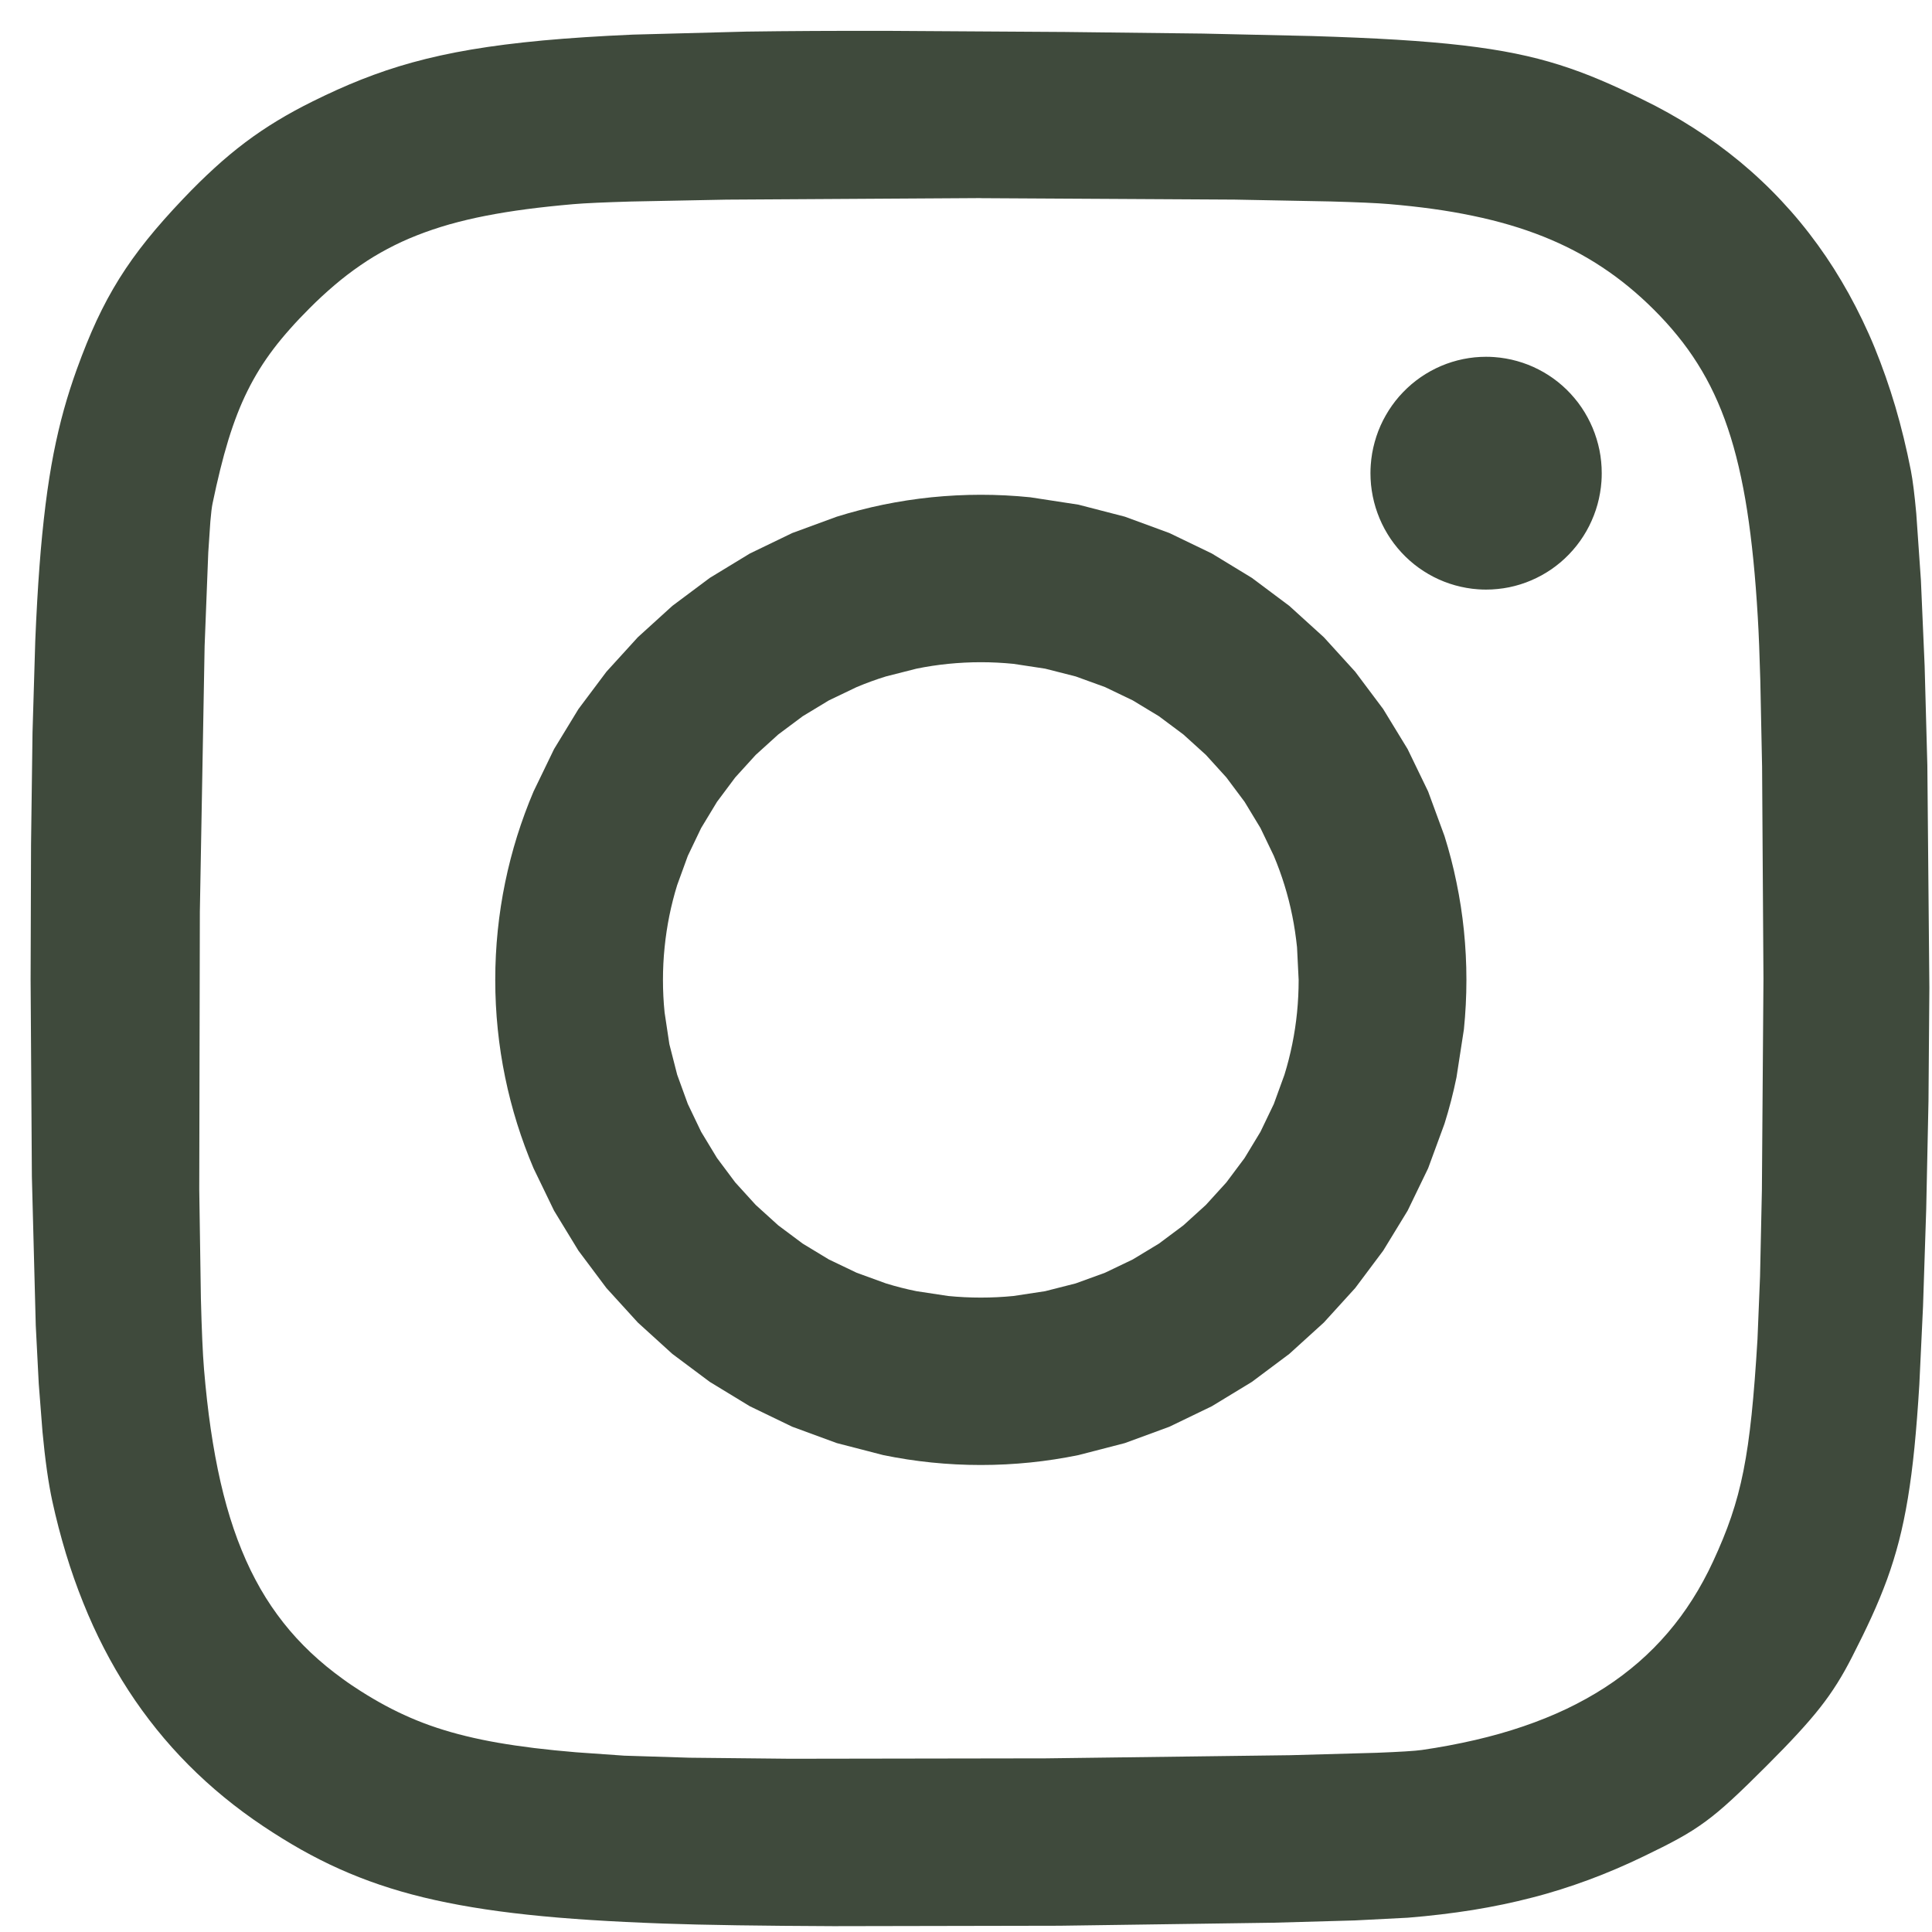
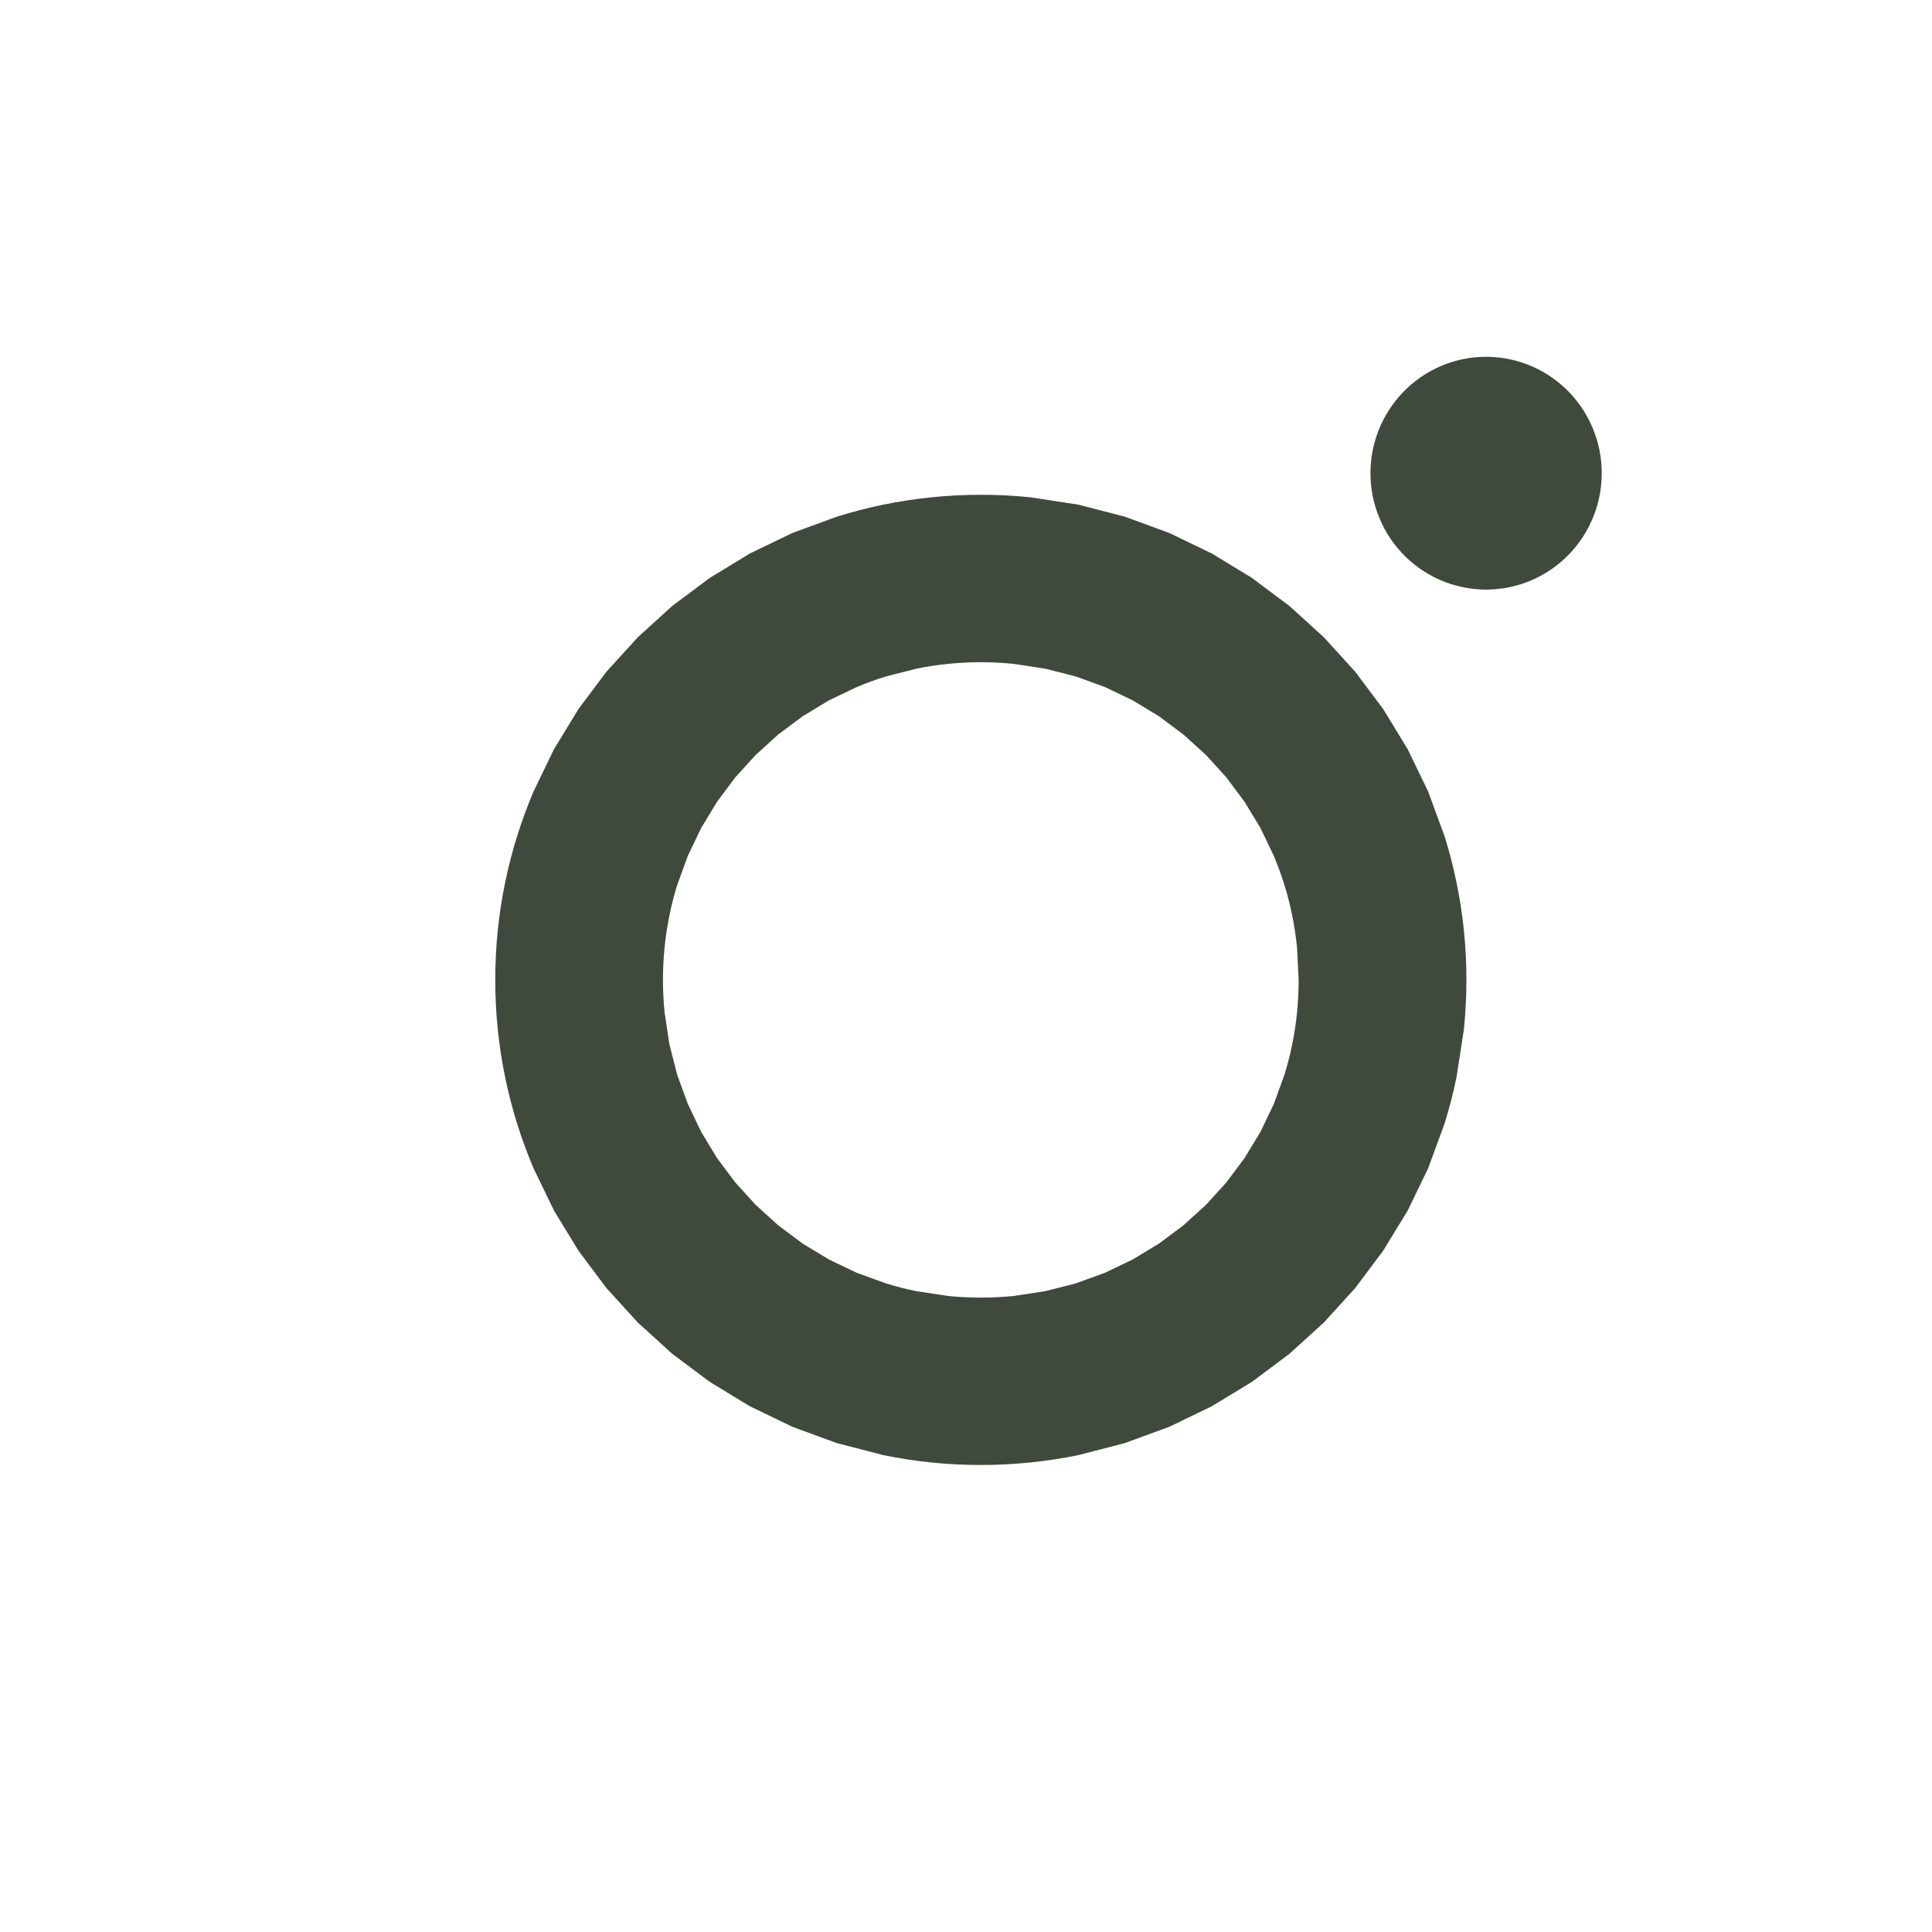
<svg xmlns="http://www.w3.org/2000/svg" width="300" zoomAndPan="magnify" viewBox="0 0 224.88 225" height="300" preserveAspectRatio="xMidYMid meet" version="1.0">
  <defs>
    <clipPath id="6af9efcd2b">
      <path d="M 57 57 L 171 57 L 171 171 L 57 171 Z M 57 57 " clip-rule="nonzero" />
    </clipPath>
    <clipPath id="6e74190f67">
      <path d="M 114.168 57.621 C 112.223 57.621 110.297 57.723 108.402 57.914 C 106.508 58.109 104.641 58.398 102.805 58.773 C 100.965 59.152 99.16 59.621 97.395 60.172 L 92.203 62.078 L 87.262 64.465 L 82.602 67.301 L 78.242 70.559 L 74.223 74.211 L 70.566 78.227 L 67.305 82.578 L 64.465 87.238 L 62.078 92.172 C 61.359 93.863 60.723 95.594 60.168 97.359 C 59.617 99.125 59.148 100.93 58.77 102.766 C 58.391 104.598 58.105 106.465 57.91 108.359 C 57.715 110.254 57.617 112.176 57.617 114.117 C 57.617 116.059 57.715 117.98 57.91 119.875 C 58.102 121.754 58.387 123.621 58.77 125.469 C 59.148 127.312 59.617 129.109 60.168 130.875 C 60.723 132.641 61.359 134.371 62.078 136.062 L 64.465 140.996 L 67.305 145.652 L 70.566 150.008 L 74.223 154.023 L 78.242 157.676 L 82.602 160.934 L 87.262 163.77 L 92.203 166.156 L 97.395 168.062 L 102.805 169.461 C 104.656 169.84 106.523 170.129 108.402 170.32 C 110.312 170.516 112.234 170.613 114.168 170.613 C 116.109 170.613 118.035 170.512 119.93 170.32 C 121.809 170.129 123.676 169.84 125.531 169.461 L 130.941 168.062 L 136.129 166.156 L 141.07 163.77 L 145.734 160.934 L 150.09 157.676 L 154.113 154.023 L 157.766 150.008 L 161.027 145.652 L 163.871 140.996 L 166.258 136.062 L 168.164 130.875 C 168.719 129.109 169.188 127.305 169.562 125.469 L 170.426 119.875 C 170.617 117.98 170.719 116.059 170.719 114.117 C 170.719 112.172 170.617 110.254 170.426 108.359 C 170.234 106.48 169.945 104.613 169.562 102.766 C 169.188 100.922 168.719 99.125 168.164 97.359 L 166.258 92.172 L 163.871 87.238 L 161.027 82.578 L 157.766 78.227 L 154.113 74.211 L 150.09 70.559 L 145.734 67.301 L 141.07 64.461 L 136.129 62.078 L 130.941 60.172 L 125.531 58.773 L 119.93 57.914 C 118.016 57.719 116.094 57.621 114.168 57.621 Z M 114.168 77.121 C 115.453 77.121 116.723 77.188 117.973 77.312 L 121.656 77.871 L 125.215 78.777 L 128.621 80.012 L 131.859 81.566 L 134.906 83.41 L 137.754 85.535 L 140.379 87.914 L 142.762 90.539 L 144.887 93.383 L 146.734 96.434 L 148.289 99.672 C 148.754 100.777 149.168 101.914 149.527 103.074 C 149.887 104.238 150.191 105.422 150.434 106.633 C 150.68 107.84 150.859 109.07 150.992 110.32 L 151.18 114.121 C 151.18 115.406 151.117 116.672 150.992 117.922 C 150.867 119.172 150.68 120.402 150.434 121.609 C 150.188 122.816 149.887 124.004 149.527 125.164 L 148.289 128.57 L 146.734 131.809 L 144.887 134.859 L 142.762 137.703 L 140.379 140.324 L 137.754 142.707 L 134.906 144.832 L 131.859 146.676 L 128.621 148.227 L 125.215 149.465 L 121.656 150.371 L 117.973 150.93 C 116.711 151.055 115.441 151.117 114.164 151.117 C 112.895 151.117 111.625 151.055 110.359 150.93 L 106.676 150.371 C 105.469 150.129 104.281 149.824 103.117 149.465 L 99.711 148.227 L 96.469 146.676 L 93.426 144.832 L 90.578 142.707 L 87.949 140.324 L 85.566 137.703 L 83.441 134.859 L 81.594 131.809 L 80.043 128.57 L 78.805 125.164 L 77.895 121.609 L 77.34 117.922 C 77.211 116.664 77.148 115.398 77.148 114.121 C 77.148 112.852 77.211 111.582 77.34 110.32 C 77.465 109.07 77.652 107.84 77.895 106.633 C 78.141 105.43 78.441 104.246 78.805 103.074 L 80.043 99.672 L 81.594 96.434 L 83.441 93.383 L 85.566 90.539 L 87.953 87.914 L 90.578 85.535 L 93.426 83.41 L 96.473 81.566 L 99.711 80.016 C 100.828 79.547 101.961 79.133 103.117 78.777 L 106.68 77.871 C 107.887 77.625 109.117 77.438 110.363 77.312 C 111.625 77.188 112.891 77.121 114.168 77.121 Z M 114.168 77.121 " clip-rule="nonzero" />
    </clipPath>
    <radialGradient gradientTransform="matrix(1.227, -0.206, 0.125, 0.745, -523.508, -163.336)" gradientUnits="userSpaceOnUse" r="375.516" cx="391.687" id="4ca80ccee9" cy="650.314" fx="391.687" fy="650.314">
      <stop stop-opacity="1" stop-color="rgb(24.699%, 28.999%, 23.499%)" offset="0" />
      <stop stop-opacity="1" stop-color="rgb(24.699%, 28.999%, 23.499%)" offset="1" />
    </radialGradient>
    <clipPath id="09dbb03eb3">
      <path d="M 159 41 L 187 41 L 187 69 L 159 69 Z M 159 41 " clip-rule="nonzero" />
    </clipPath>
    <clipPath id="f82131532a">
      <path d="M 173.012 41.551 C 172.562 41.551 172.113 41.574 171.668 41.617 C 171.219 41.664 170.773 41.73 170.336 41.82 C 169.895 41.91 169.461 42.023 169.031 42.156 C 168.602 42.289 168.18 42.445 167.766 42.621 C 167.352 42.797 166.949 42.996 166.555 43.211 C 166.16 43.43 165.777 43.664 165.406 43.918 C 165.035 44.176 164.68 44.449 164.336 44.738 C 163.992 45.031 163.664 45.34 163.352 45.664 C 163.035 45.988 162.742 46.324 162.461 46.68 C 162.184 47.035 161.922 47.402 161.68 47.781 C 161.438 48.164 161.215 48.555 161.008 48.957 C 160.805 49.359 160.621 49.773 160.457 50.195 C 160.297 50.617 160.156 51.043 160.035 51.48 C 159.914 51.914 159.816 52.355 159.738 52.801 C 159.664 53.246 159.609 53.695 159.578 54.145 C 159.555 54.465 159.543 54.785 159.543 55.105 C 159.543 55.559 159.566 56.008 159.609 56.461 C 159.656 56.91 159.723 57.355 159.812 57.801 C 159.902 58.242 160.012 58.68 160.145 59.113 C 160.277 59.543 160.434 59.969 160.605 60.383 C 160.781 60.801 160.977 61.207 161.191 61.605 C 161.406 62.004 161.645 62.387 161.895 62.762 C 162.148 63.133 162.422 63.492 162.711 63.84 C 163 64.184 163.305 64.516 163.629 64.832 C 163.949 65.145 164.289 65.445 164.641 65.727 C 164.992 66.008 165.355 66.27 165.734 66.512 C 166.113 66.758 166.504 66.984 166.902 67.188 C 167.305 67.395 167.715 67.578 168.133 67.742 C 168.551 67.906 168.977 68.047 169.41 68.168 C 169.844 68.289 170.281 68.387 170.723 68.465 C 171.164 68.543 171.609 68.598 172.059 68.629 C 172.375 68.652 172.695 68.664 173.012 68.664 C 173.461 68.664 173.91 68.641 174.355 68.594 C 174.805 68.551 175.246 68.484 175.688 68.395 C 176.129 68.305 176.562 68.191 176.992 68.059 C 177.422 67.926 177.844 67.77 178.254 67.594 C 178.668 67.418 179.074 67.219 179.469 67.004 C 179.863 66.785 180.246 66.551 180.617 66.297 C 180.988 66.039 181.344 65.766 181.688 65.477 C 182.031 65.184 182.359 64.875 182.672 64.551 C 182.984 64.227 183.281 63.887 183.559 63.535 C 183.84 63.18 184.102 62.812 184.344 62.43 C 184.586 62.051 184.809 61.66 185.012 61.258 C 185.215 60.852 185.398 60.441 185.562 60.02 C 185.727 59.598 185.867 59.168 185.988 58.734 C 186.109 58.297 186.207 57.855 186.281 57.41 C 186.359 56.965 186.414 56.52 186.445 56.066 C 186.469 55.746 186.477 55.43 186.477 55.109 C 186.477 54.656 186.457 54.203 186.41 53.754 C 186.367 53.305 186.301 52.859 186.211 52.414 C 186.121 51.973 186.008 51.535 185.875 51.102 C 185.742 50.672 185.59 50.246 185.414 49.828 C 185.238 49.414 185.043 49.004 184.828 48.609 C 184.613 48.211 184.379 47.828 184.125 47.453 C 183.871 47.078 183.602 46.719 183.309 46.375 C 183.02 46.027 182.715 45.699 182.395 45.383 C 182.07 45.066 181.734 44.77 181.383 44.488 C 181.031 44.207 180.664 43.945 180.285 43.699 C 179.91 43.457 179.52 43.23 179.117 43.027 C 178.719 42.82 178.309 42.637 177.891 42.473 C 177.473 42.309 177.047 42.168 176.613 42.047 C 176.18 41.926 175.742 41.824 175.301 41.75 C 174.855 41.672 174.41 41.617 173.965 41.586 C 173.645 41.562 173.328 41.551 173.012 41.551 Z M 173.012 41.551 " clip-rule="nonzero" />
    </clipPath>
    <radialGradient gradientTransform="matrix(1.227, -0.206, 0.125, 0.745, -523.508, -163.336)" gradientUnits="userSpaceOnUse" r="375.516" cx="391.687" id="efe106edd3" cy="650.314" fx="391.687" fy="650.314">
      <stop stop-opacity="1" stop-color="rgb(24.699%, 28.999%, 23.499%)" offset="0" />
      <stop stop-opacity="1" stop-color="rgb(24.699%, 28.999%, 23.499%)" offset="1" />
    </radialGradient>
    <clipPath id="e27987a43b">
-       <path d="M 3.504 3.566 L 224.637 3.566 L 224.637 224.695 L 3.504 224.695 Z M 3.504 3.566 " clip-rule="nonzero" />
-     </clipPath>
+       </clipPath>
    <clipPath id="e1299ae5da">
      <path d="M 103.441 3.594 C 97.293 3.582 91.805 3.609 86.871 3.68 L 73.652 4.031 C 69.738 4.203 66.277 4.426 63.172 4.711 C 61.621 4.855 60.152 5.016 58.766 5.191 C 57.445 5.359 56.125 5.551 54.812 5.773 C 53.562 5.984 52.375 6.215 51.238 6.465 C 50.102 6.715 49.016 6.984 47.965 7.273 C 46.941 7.555 45.926 7.867 44.918 8.203 C 43.93 8.539 42.965 8.891 42.016 9.266 C 40.109 10.02 38.254 10.867 36.344 11.812 C 34.871 12.543 33.516 13.281 32.223 14.066 C 30.934 14.848 29.711 15.672 28.512 16.574 C 27.277 17.504 26.094 18.492 24.953 19.535 C 23.762 20.621 22.543 21.812 21.277 23.148 C 19.688 24.816 18.309 26.371 17.082 27.895 C 16.469 28.656 15.898 29.41 15.355 30.168 C 14.82 30.914 14.312 31.68 13.824 32.457 C 13.344 33.23 12.887 34.016 12.449 34.824 C 12.008 35.648 11.586 36.484 11.191 37.332 C 10.387 39.062 9.637 40.93 8.883 43.008 C 8.328 44.547 7.828 46.105 7.387 47.684 C 6.941 49.293 6.543 50.98 6.184 52.801 C 5.828 54.625 5.52 56.586 5.246 58.754 C 4.953 61.129 4.719 63.512 4.543 65.902 C 4.344 68.527 4.18 71.414 4.047 74.629 L 3.727 85.32 L 3.555 98.355 L 3.504 114.109 L 3.652 137.016 L 4.105 154.371 L 4.453 161.152 L 4.891 166.77 C 5.031 168.285 5.203 169.793 5.414 171.301 C 5.605 172.637 5.812 173.809 6.031 174.82 C 6.48 176.883 7.012 178.922 7.621 180.938 C 8.207 182.871 8.875 184.773 9.629 186.648 C 10.363 188.484 11.172 190.254 12.051 191.957 C 12.93 193.66 13.879 195.297 14.898 196.867 C 15.918 198.441 17.012 199.945 18.176 201.391 C 19.34 202.836 20.574 204.215 21.883 205.531 C 23.191 206.848 24.57 208.102 26.023 209.293 C 27.496 210.5 29.023 211.629 30.609 212.688 C 32.078 213.668 33.531 214.566 34.992 215.395 C 36.457 216.219 37.934 216.969 39.449 217.648 C 40.969 218.328 42.523 218.941 44.148 219.492 C 45.773 220.043 47.469 220.535 49.258 220.969 C 51.047 221.402 52.941 221.785 54.945 222.117 C 56.949 222.453 59.094 222.738 61.383 222.984 C 63.672 223.23 66.113 223.434 68.738 223.602 C 71.363 223.773 74.168 223.906 77.184 224.016 C 81.84 224.188 88.891 224.285 97.016 224.32 L 123.332 224.27 L 148.25 223.918 L 157.723 223.652 L 163.895 223.336 C 165.223 223.227 166.516 223.102 167.77 222.949 C 169.02 222.801 170.254 222.629 171.453 222.438 C 172.656 222.242 173.832 222.027 174.984 221.785 C 176.125 221.547 177.262 221.281 178.387 220.988 C 179.504 220.707 180.605 220.383 181.695 220.043 C 182.785 219.699 183.863 219.328 184.934 218.934 C 186.012 218.535 187.082 218.109 188.137 217.656 C 189.203 217.203 190.266 216.719 191.332 216.203 C 192.973 215.414 194.289 214.758 195.449 214.113 C 196.539 213.516 197.586 212.852 198.59 212.113 C 199.578 211.387 200.562 210.559 201.695 209.512 C 202.828 208.469 204.113 207.211 205.703 205.621 C 207.102 204.223 208.281 203.008 209.297 201.902 C 210.312 200.801 211.172 199.805 211.922 198.848 C 212.637 197.938 213.305 196.992 213.918 196.012 C 214.52 195.055 215.07 194.062 215.633 192.961 C 216.48 191.305 217.234 189.77 217.91 188.289 C 218.566 186.859 219.164 185.406 219.707 183.934 C 220.238 182.469 220.699 180.98 221.09 179.473 C 221.488 177.922 221.832 176.285 222.129 174.488 C 222.426 172.691 222.68 170.734 222.898 168.551 C 223.113 166.367 223.301 163.957 223.465 161.246 L 223.895 152.145 L 224.266 140.824 L 224.531 128.215 L 224.633 115.031 L 224.398 89.133 L 224.082 77.535 L 223.648 67.574 L 223.109 59.812 C 222.914 57.652 222.703 55.949 222.48 54.801 C 222.23 53.527 221.953 52.262 221.648 51.004 C 221.352 49.777 221.023 48.562 220.668 47.352 C 220.32 46.176 219.941 45.008 219.535 43.848 C 219.133 42.703 218.707 41.586 218.262 40.488 C 217.816 39.395 217.332 38.324 216.828 37.273 C 216.324 36.227 215.797 35.203 215.246 34.207 C 214.691 33.207 214.113 32.234 213.512 31.281 C 212.91 30.332 212.281 29.406 211.629 28.508 C 210.977 27.609 210.301 26.73 209.594 25.875 C 208.895 25.023 208.164 24.195 207.41 23.391 C 206.66 22.586 205.883 21.805 205.078 21.051 C 204.277 20.293 203.449 19.562 202.598 18.855 C 201.738 18.148 200.863 17.465 199.965 16.809 C 199.055 16.148 198.129 15.516 197.18 14.91 C 196.223 14.297 195.246 13.711 194.25 13.156 C 193.238 12.59 192.211 12.055 191.168 11.551 C 189.438 10.707 187.84 9.961 186.27 9.301 C 184.723 8.645 183.152 8.062 181.551 7.555 C 179.941 7.047 178.27 6.613 176.426 6.238 C 174.586 5.863 172.578 5.551 170.305 5.285 C 168.031 5.02 165.492 4.805 162.59 4.625 C 159.688 4.449 156.422 4.309 152.691 4.195 L 140.023 3.91 L 123.984 3.723 L 103.449 3.594 Z M 114.109 23.078 L 143.723 23.246 L 154.895 23.461 C 157.969 23.547 160.316 23.648 161.695 23.766 C 163.488 23.918 165.195 24.105 166.828 24.332 C 168.395 24.547 169.953 24.816 171.504 25.141 C 172.988 25.449 174.41 25.805 175.766 26.203 C 177.125 26.605 178.422 27.051 179.668 27.547 C 180.91 28.043 182.102 28.586 183.246 29.184 C 184.383 29.777 185.488 30.426 186.555 31.137 C 187.617 31.84 188.645 32.598 189.637 33.418 C 190.633 34.234 191.598 35.113 192.539 36.051 C 193.531 37.039 194.449 38.047 195.293 39.09 C 196.137 40.121 196.914 41.203 197.625 42.332 C 198.348 43.477 198.996 44.66 199.57 45.887 C 200.156 47.133 200.684 48.449 201.156 49.852 C 201.629 51.25 202.051 52.738 202.422 54.328 C 202.816 56.016 203.141 57.715 203.406 59.426 C 203.688 61.238 203.93 63.172 204.137 65.246 C 204.344 67.316 204.512 69.523 204.652 71.887 C 204.766 73.781 204.863 76.281 204.945 79.234 L 205.152 89.305 L 205.312 113.973 L 205.129 138.617 L 204.914 148.656 L 204.617 155.961 C 204.41 159.379 204.191 162.254 203.93 164.758 C 203.797 166.008 203.656 167.164 203.5 168.25 C 203.352 169.277 203.176 170.301 202.977 171.316 C 202.793 172.242 202.578 173.164 202.336 174.078 C 202.102 174.949 201.84 175.816 201.551 176.668 C 201.258 177.527 200.938 178.379 200.594 179.215 C 200.23 180.102 199.848 180.98 199.441 181.852 C 199.082 182.625 198.707 183.379 198.305 184.113 C 197.91 184.844 197.492 185.555 197.047 186.254 C 196.609 186.945 196.148 187.617 195.668 188.27 C 195.188 188.918 194.684 189.551 194.16 190.164 C 193.637 190.773 193.094 191.363 192.527 191.934 C 191.961 192.504 191.371 193.055 190.762 193.586 C 190.152 194.117 189.52 194.625 188.867 195.117 C 188.215 195.609 187.535 196.082 186.836 196.535 C 186.137 196.984 185.418 197.418 184.672 197.832 C 183.93 198.246 183.16 198.641 182.371 199.02 C 181.566 199.398 180.754 199.758 179.926 200.09 C 179.074 200.434 178.211 200.754 177.34 201.051 C 175.57 201.656 173.703 202.184 171.734 202.641 C 169.684 203.113 167.617 203.5 165.535 203.801 C 164.734 203.918 162.895 204.027 160.262 204.129 L 150.219 204.41 L 121.746 204.777 L 91.945 204.824 L 80.242 204.703 L 72.645 204.465 L 67.039 204.07 C 65.301 203.926 63.684 203.762 62.168 203.578 C 60.648 203.391 59.238 203.184 57.91 202.953 C 56.652 202.734 55.402 202.477 54.16 202.172 C 53.027 201.898 51.906 201.578 50.801 201.211 C 49.734 200.859 48.715 200.469 47.723 200.039 C 46.73 199.609 45.77 199.141 44.812 198.629 C 43.859 198.113 42.914 197.559 41.961 196.953 C 41.238 196.492 40.543 196.031 39.875 195.539 C 39.203 195.047 38.555 194.559 37.934 194.047 C 37.309 193.531 36.711 193.004 36.133 192.461 C 35.559 191.918 35.008 191.359 34.473 190.777 C 33.941 190.195 33.434 189.602 32.945 188.98 C 32.457 188.363 31.992 187.723 31.547 187.07 C 31.098 186.406 30.676 185.727 30.273 185.031 C 29.871 184.328 29.488 183.602 29.121 182.855 C 28.75 182.094 28.406 181.316 28.086 180.531 C 27.758 179.734 27.449 178.91 27.16 178.059 C 26.578 176.355 26.07 174.539 25.625 172.605 C 25.184 170.672 24.805 168.617 24.484 166.43 C 24.164 164.238 23.906 161.918 23.699 159.453 C 23.547 157.637 23.426 154.805 23.336 151.234 L 23.145 138.535 L 23.215 106.164 L 23.77 75.234 L 24.195 64.336 L 24.438 60.734 C 24.52 59.77 24.605 59.059 24.695 58.629 C 24.988 57.223 25.281 55.914 25.586 54.688 C 25.871 53.527 26.184 52.379 26.531 51.242 C 26.863 50.164 27.211 49.16 27.582 48.203 C 27.941 47.281 28.34 46.371 28.781 45.484 C 29.211 44.617 29.672 43.793 30.172 42.984 C 30.672 42.18 31.215 41.398 31.801 40.621 C 32.391 39.844 33.027 39.078 33.719 38.301 C 34.406 37.523 35.152 36.738 35.965 35.926 C 36.906 34.977 37.887 34.07 38.906 33.203 C 39.867 32.383 40.867 31.617 41.91 30.902 C 42.934 30.191 43.98 29.562 45.07 28.984 C 46.164 28.402 47.297 27.879 48.492 27.41 C 49.688 26.938 50.941 26.516 52.27 26.133 C 53.664 25.742 55.074 25.41 56.496 25.133 C 57.992 24.84 59.582 24.582 61.277 24.359 C 62.977 24.137 64.781 23.945 66.711 23.777 C 68.055 23.66 70.375 23.559 73.43 23.469 L 84.547 23.25 L 114.113 23.07 Z M 114.109 23.078 " clip-rule="nonzero" />
    </clipPath>
    <radialGradient gradientTransform="matrix(1.227, -0.206, 0.125, 0.745, -523.508, -163.336)" gradientUnits="userSpaceOnUse" r="375.516" cx="391.687" id="a84e26fb4c" cy="650.314" fx="391.687" fy="650.314">
      <stop stop-opacity="1" stop-color="rgb(24.699%, 28.999%, 23.499%)" offset="0" />
      <stop stop-opacity="1" stop-color="rgb(24.699%, 28.999%, 23.499%)" offset="1" />
    </radialGradient>
  </defs>
  <g clip-path="url(#6af9efcd2b)">
    <g clip-path="url(#6e74190f67)">
      <path fill="url(#4ca80ccee9)" d="M 39.133 60.727 L 60.723 189.082 L 189.203 167.508 L 167.613 39.152 Z M 39.133 60.727 " fill-rule="nonzero" />
    </g>
  </g>
  <g clip-path="url(#09dbb03eb3)">
    <g clip-path="url(#f82131532a)">
      <path fill="url(#efe106edd3)" d="M 155.109 42.297 L 160.285 73.062 L 190.914 67.918 L 185.738 37.152 Z M 155.109 42.297 " fill-rule="nonzero" />
    </g>
  </g>
  <g clip-path="url(#e27987a43b)">
    <g clip-path="url(#e1299ae5da)">
      <path fill="url(#a84e26fb4c)" d="M -32.609 9.648 L 9.578 260.43 L 260.746 218.258 L 218.559 -32.523 Z M -32.609 9.648 " fill-rule="nonzero" />
    </g>
  </g>
</svg>